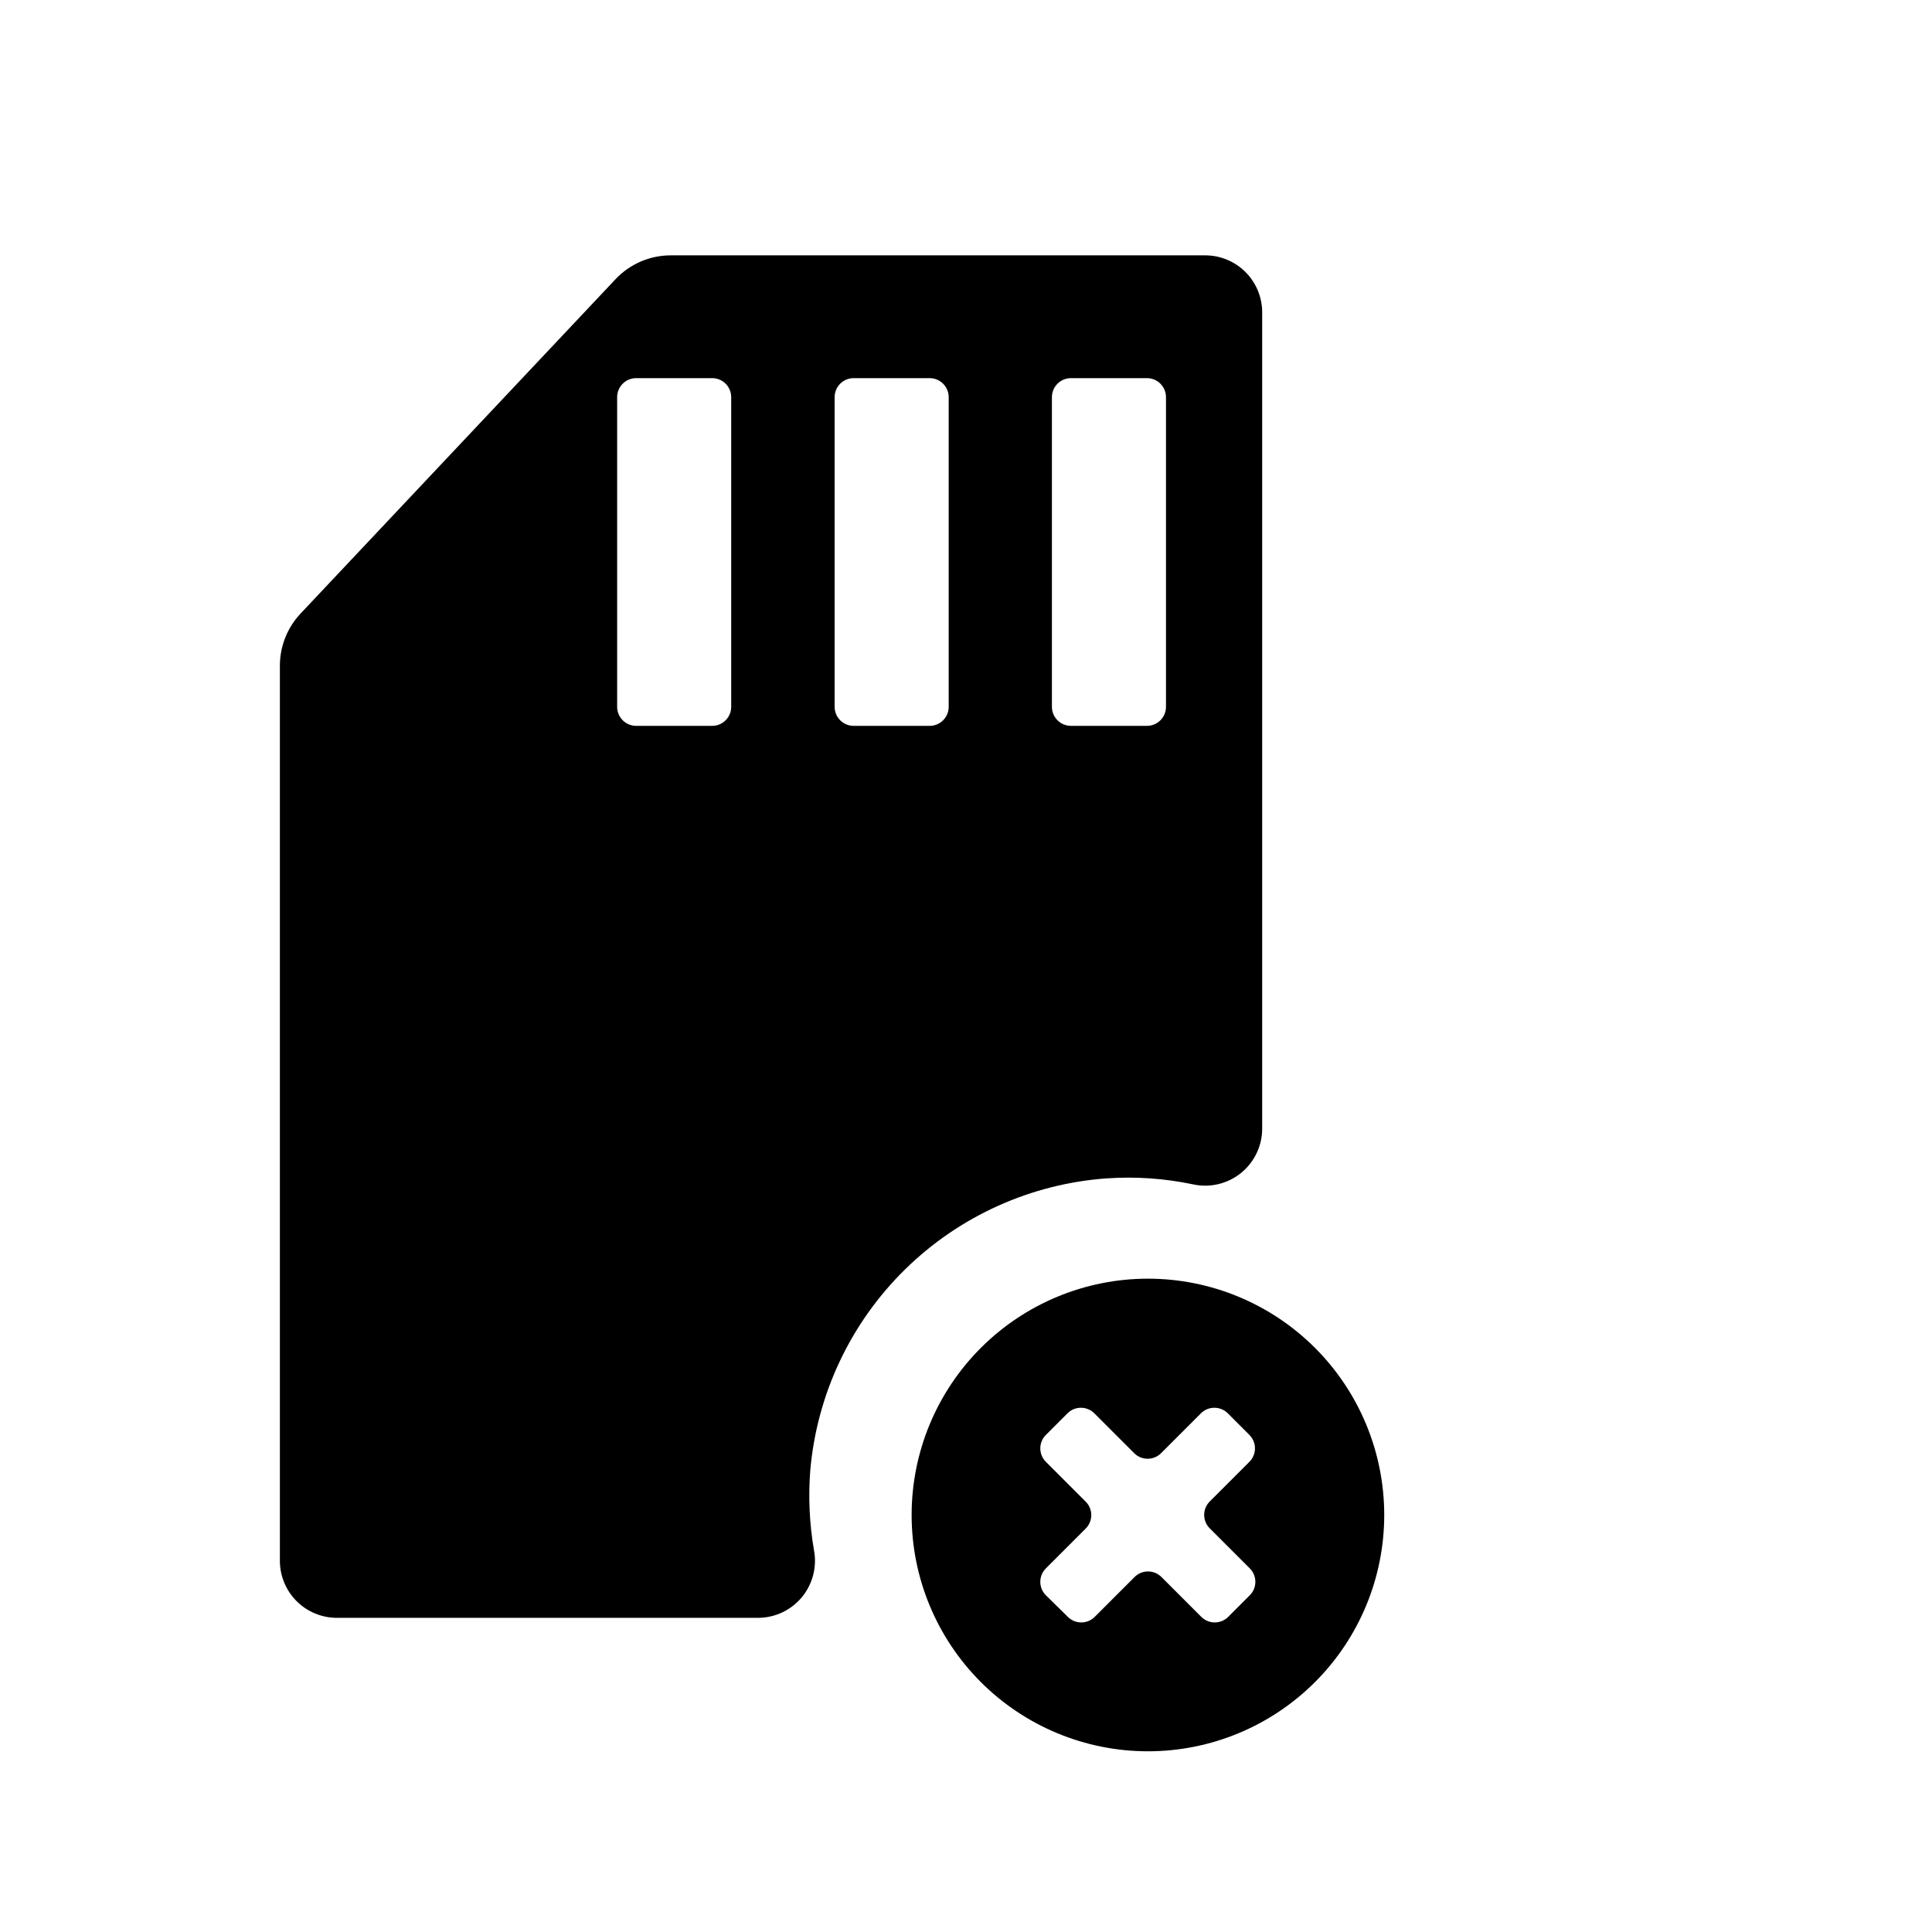
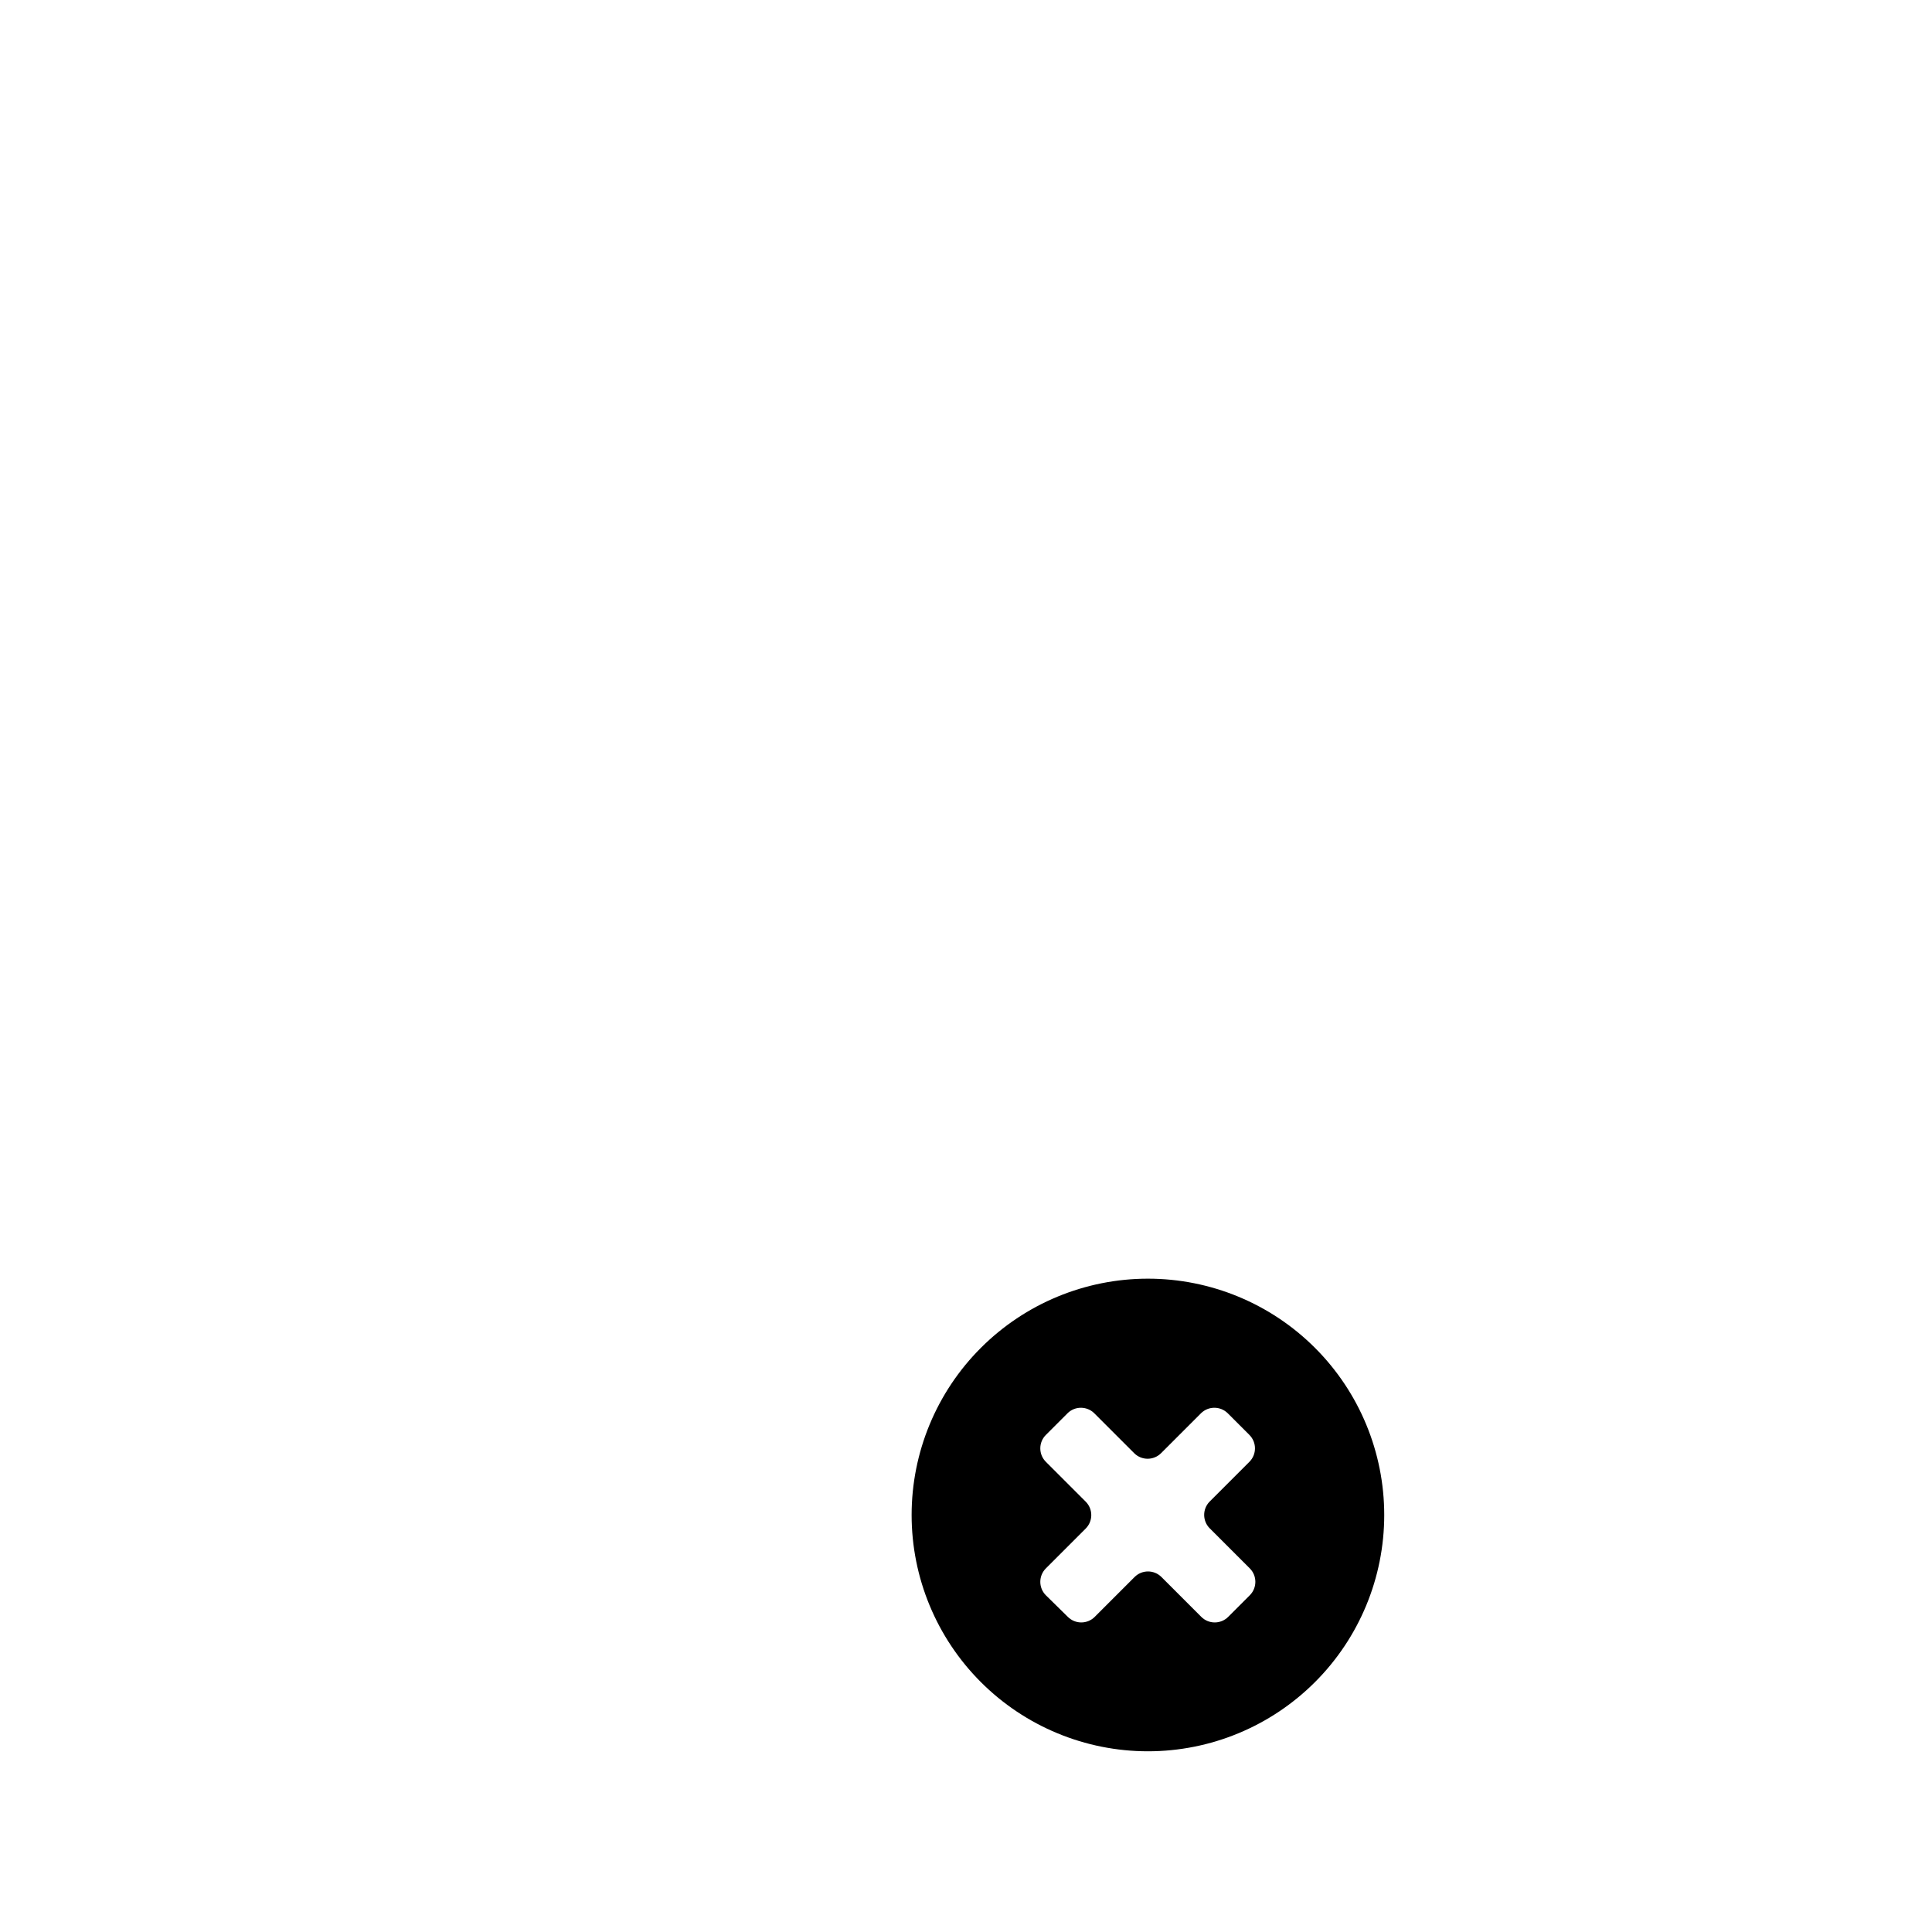
<svg xmlns="http://www.w3.org/2000/svg" fill="#000000" width="800px" height="800px" version="1.1" viewBox="144 144 512 512">
  <g>
-     <path d="m437.48 456.27c7.543-0.504 15.121 0.023 22.523 1.562 4.481 1.027 9.188-0.043 12.785-2.906 3.598-2.863 5.695-7.207 5.703-11.805v-216.34c0-4.008-1.594-7.852-4.426-10.688-2.836-2.836-6.68-4.426-10.688-4.426h-141.62c-5.555 0.004-10.859 2.301-14.66 6.348l-83.434 88.57c-3.519 3.734-5.484 8.672-5.492 13.805v237.24c0 4.008 1.594 7.852 4.43 10.688 2.832 2.836 6.68 4.426 10.688 4.426h111.64c4.508-0.02 8.773-2.051 11.629-5.539 2.856-3.492 4.004-8.074 3.133-12.496-1.188-6.973-1.508-14.062-0.957-21.109 1.773-20.152 10.676-39.012 25.109-53.188s33.453-22.738 53.633-24.148zm-14.711-207.02c0-2.781 2.258-5.039 5.039-5.039h20.152c1.336 0 2.617 0.531 3.562 1.477 0.945 0.945 1.477 2.227 1.477 3.562v82.07c0 1.336-0.531 2.617-1.477 3.562-0.945 0.945-2.227 1.477-3.562 1.477h-20.152c-2.781 0-5.039-2.254-5.039-5.039zm-57.586 0c0-2.781 2.258-5.039 5.039-5.039h20.152c1.336 0 2.617 0.531 3.562 1.477 0.945 0.945 1.477 2.227 1.477 3.562v82.07c0 1.336-0.531 2.617-1.477 3.562s-2.227 1.477-3.562 1.477h-20.152c-2.781 0-5.039-2.254-5.039-5.039zm-27.406 82.07c0 1.336-0.531 2.617-1.477 3.562-0.941 0.945-2.227 1.477-3.562 1.477h-20.152c-2.781 0-5.035-2.254-5.035-5.039v-82.07c0-2.781 2.254-5.039 5.035-5.039h20.152c1.336 0 2.621 0.531 3.562 1.477 0.945 0.945 1.477 2.227 1.477 3.562z" />
    <path d="m403.93 501.21c-11.746 11.742-18.34 27.672-18.34 44.281 0 16.605 6.598 32.535 18.344 44.277 11.742 11.746 27.672 18.344 44.281 18.344 16.605 0 32.535-6.598 44.277-18.344 11.746-11.742 18.344-27.672 18.344-44.277 0-16.609-6.594-32.539-18.34-44.281-11.742-11.746-27.672-18.348-44.281-18.348-16.613 0-32.543 6.602-44.285 18.348zm60.711 47.863 10.578 10.578c1.953 1.965 1.953 5.137 0 7.102l-5.746 5.746c-1.965 1.953-5.137 1.953-7.102 0l-10.582-10.582c-1.965-1.953-5.137-1.953-7.102 0l-10.582 10.582c-1.965 1.953-5.137 1.953-7.102 0l-5.844-5.746c-1.953-1.965-1.953-5.137 0-7.102l10.578-10.578v-0.004c1.953-1.965 1.953-5.137 0-7.102l-10.578-10.578v-0.004c-1.953-1.965-1.953-5.137 0-7.102l5.742-5.742v-0.004c1.965-1.953 5.137-1.953 7.102 0l10.582 10.582c1.965 1.953 5.137 1.953 7.102 0l10.582-10.582c1.965-1.953 5.137-1.953 7.106 0l5.742 5.742v0.004c1.953 1.965 1.953 5.137 0 7.102l-10.582 10.582c-1.926 1.992-1.879 5.164 0.102 7.102z" />
  </g>
</svg>